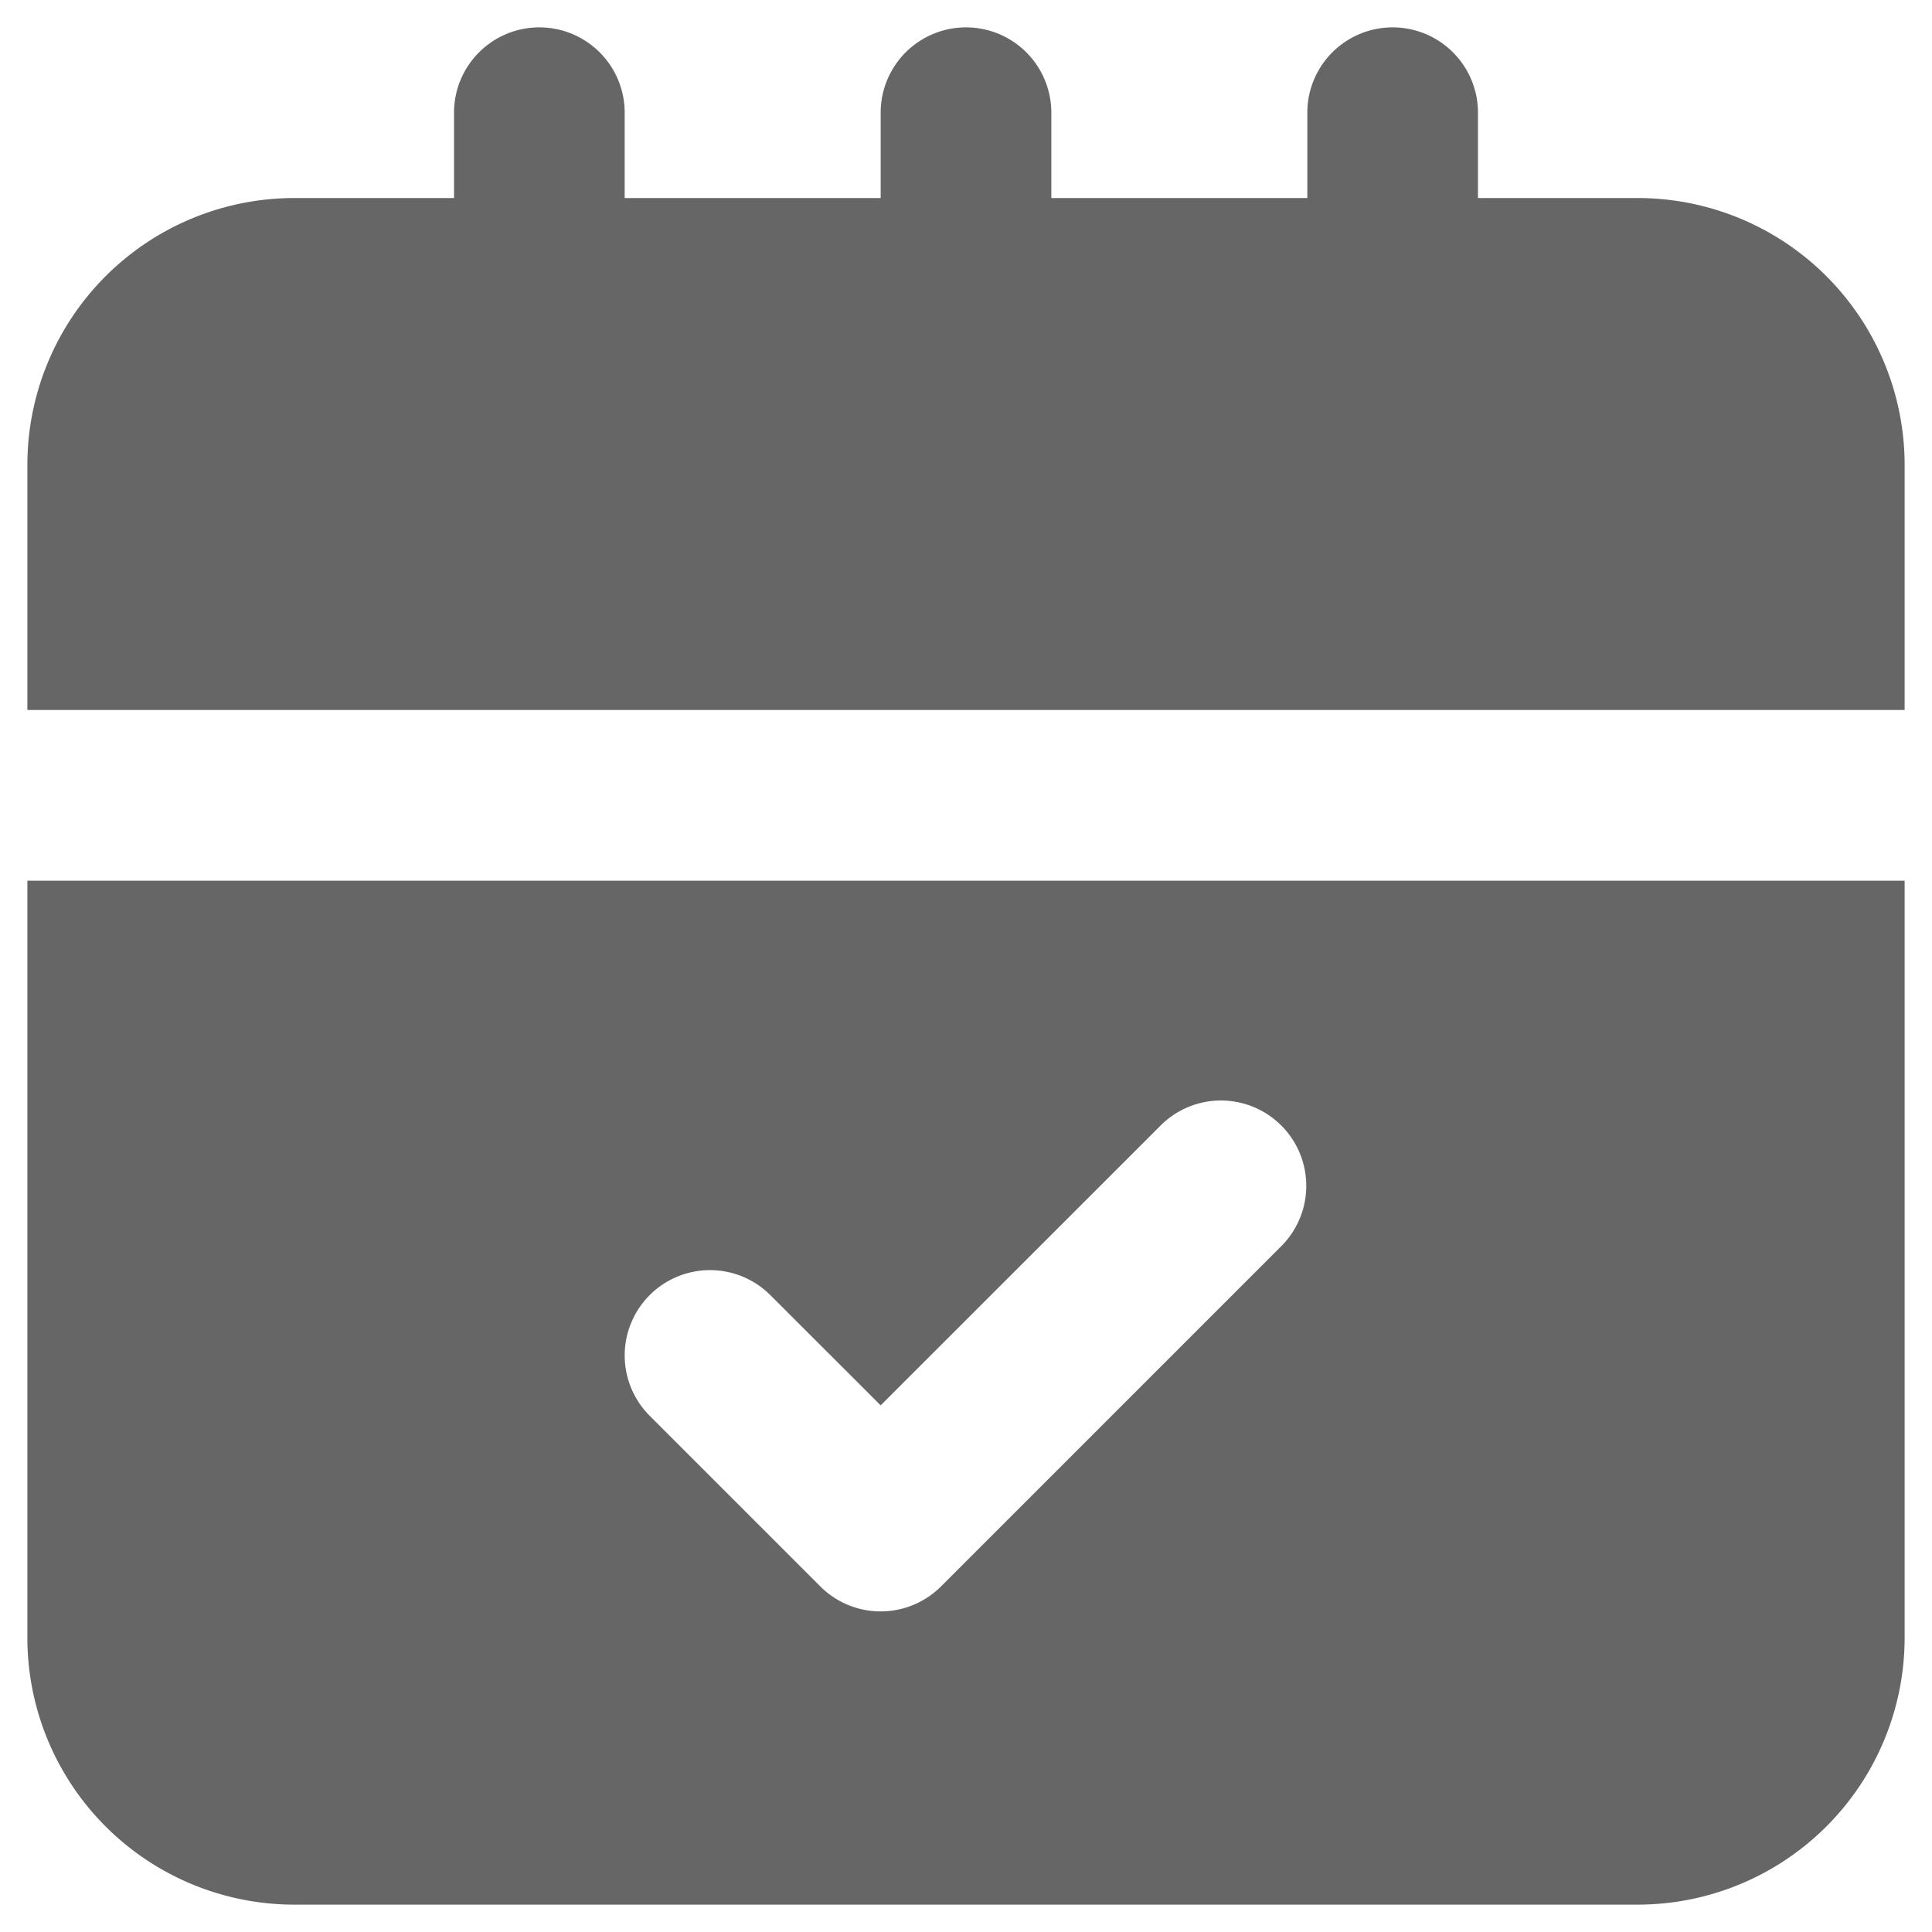
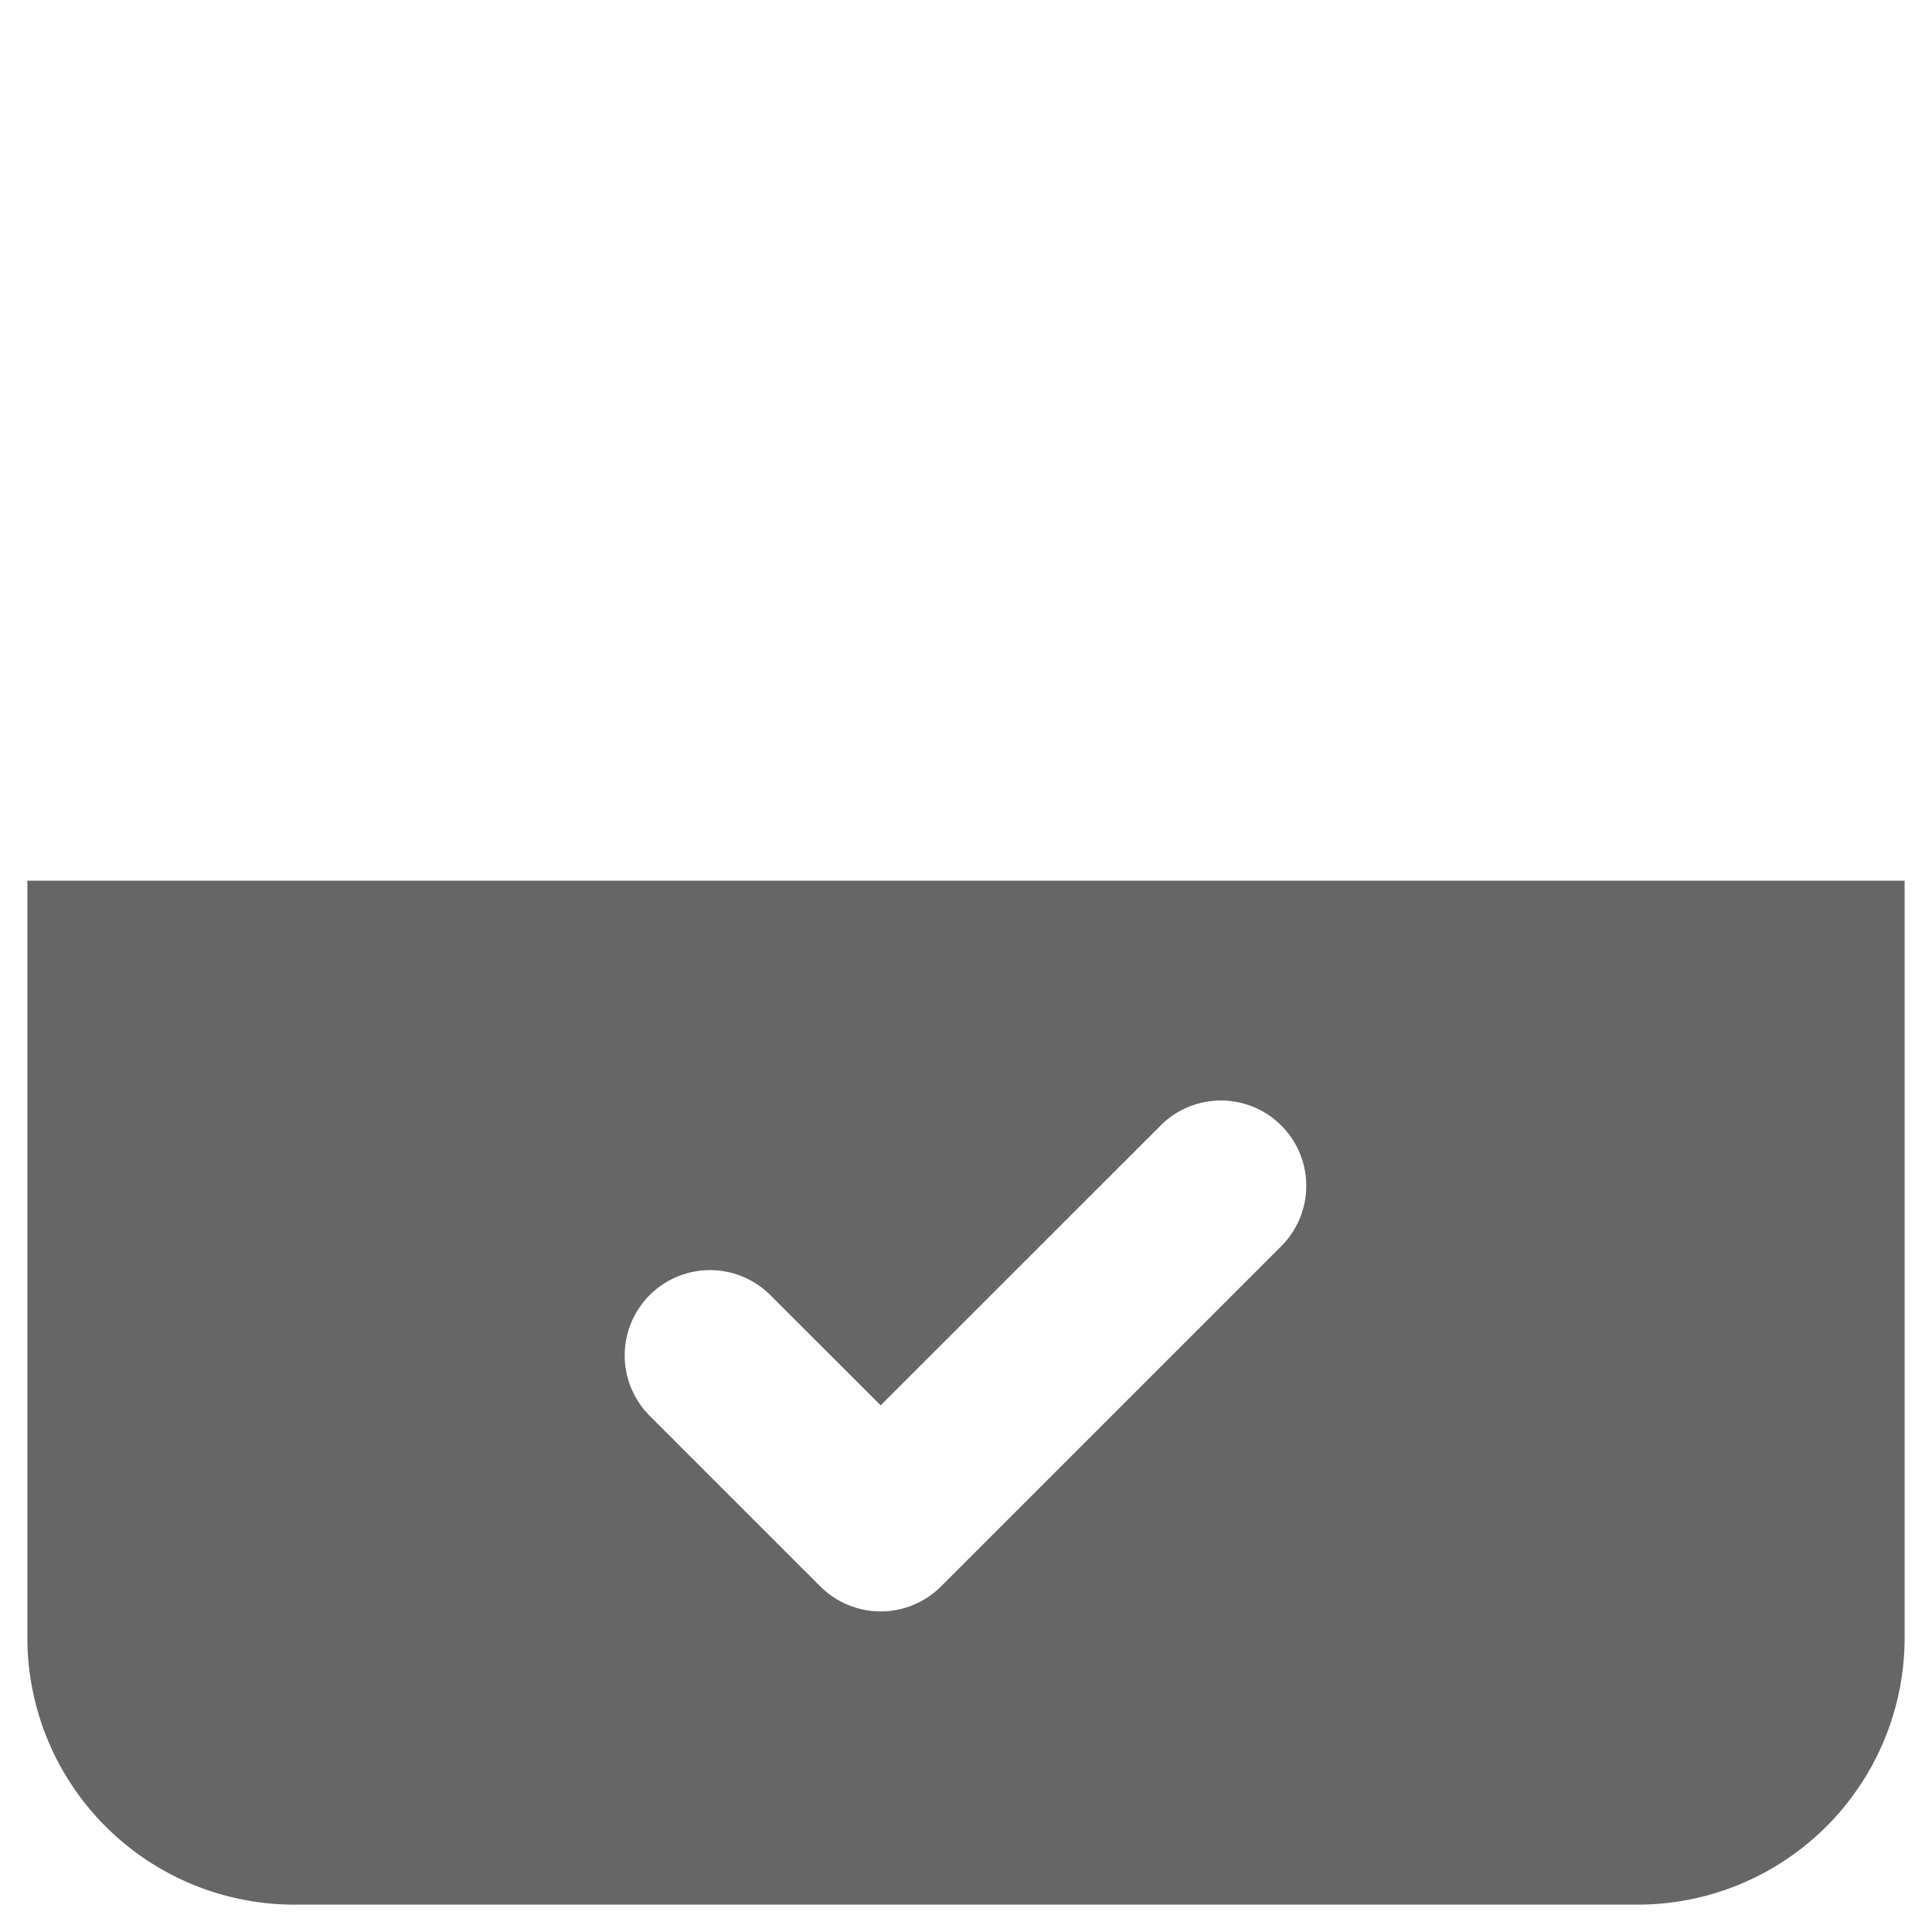
<svg xmlns="http://www.w3.org/2000/svg" version="1.1" width="512" height="512" x="0" y="0" viewBox="0 0 24 24" style="enable-background:new 0 0 512 512" xml:space="preserve" class="">
  <g transform="matrix(1.06,0,0,1.06,-0.72,-0.72)">
    <g id="Layer_2" data-name="Layer 2">
-       <path d="m19.875 3h-1.875v-1a1 1 0 0 0 -2 0v1h-3v-1a1 1 0 0 0 -2 0v1h-3v-1a1 1 0 0 0 -2 0v1h-1.875a3.129 3.129 0 0 0 -3.125 3.125v2.875h22v-2.875a3.129 3.129 0 0 0 -3.125-3.125z" fill="#666" data-original="#000000" class="" />
-       <path d="m1 19.875a3.129 3.129 0 0 0 3.125 3.125h15.75a3.129 3.129 0 0 0 3.125-3.125v-8.875h-22zm7.293-4.018a1 1 0 0 1 1.414 0l1.293 1.292 3.293-3.292a1 1 0 0 1 1.414 1.414l-4 4a1 1 0 0 1 -1.414 0l-2-2a1 1 0 0 1 0-1.414z" fill="#666" data-original="#000000" class="" />
+       <path d="m1 19.875a3.129 3.129 0 0 0 3.125 3.125h15.75a3.129 3.129 0 0 0 3.125-3.125v-8.875h-22zm7.293-4.018a1 1 0 0 1 1.414 0l1.293 1.292 3.293-3.292a1 1 0 0 1 1.414 1.414l-4 4a1 1 0 0 1 -1.414 0l-2-2a1 1 0 0 1 0-1.414" fill="#666" data-original="#000000" class="" />
    </g>
  </g>
</svg>